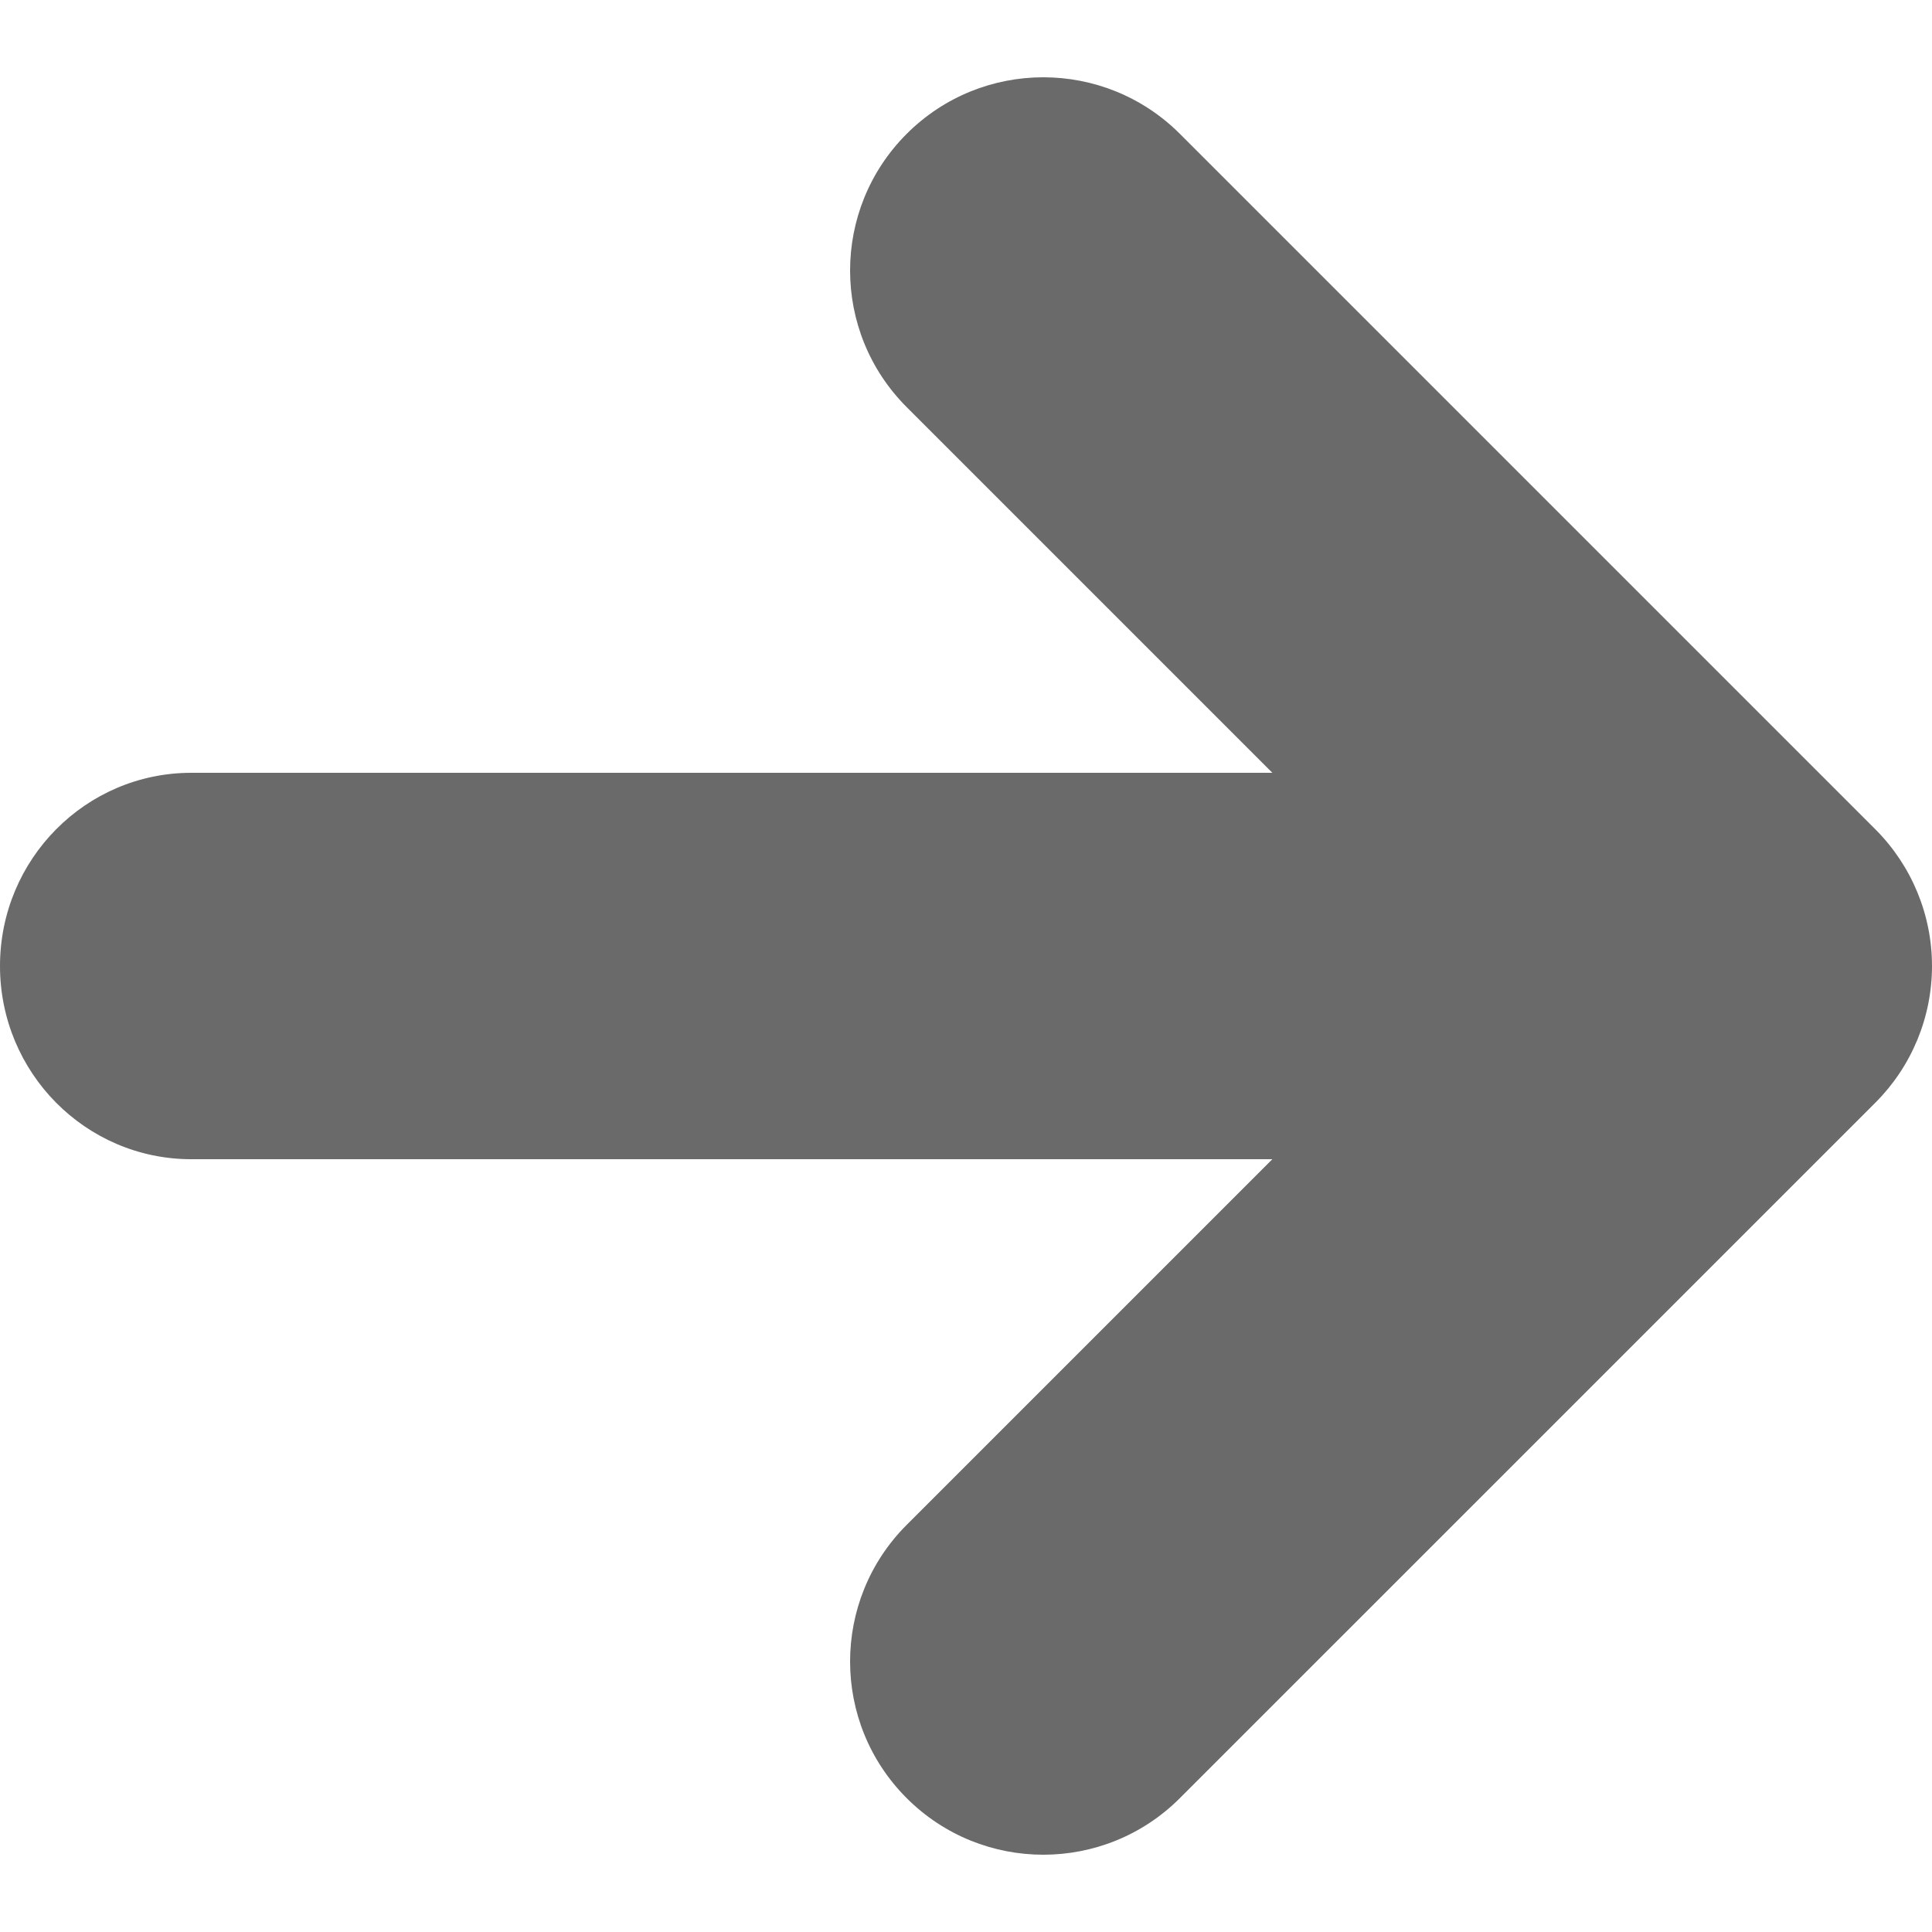
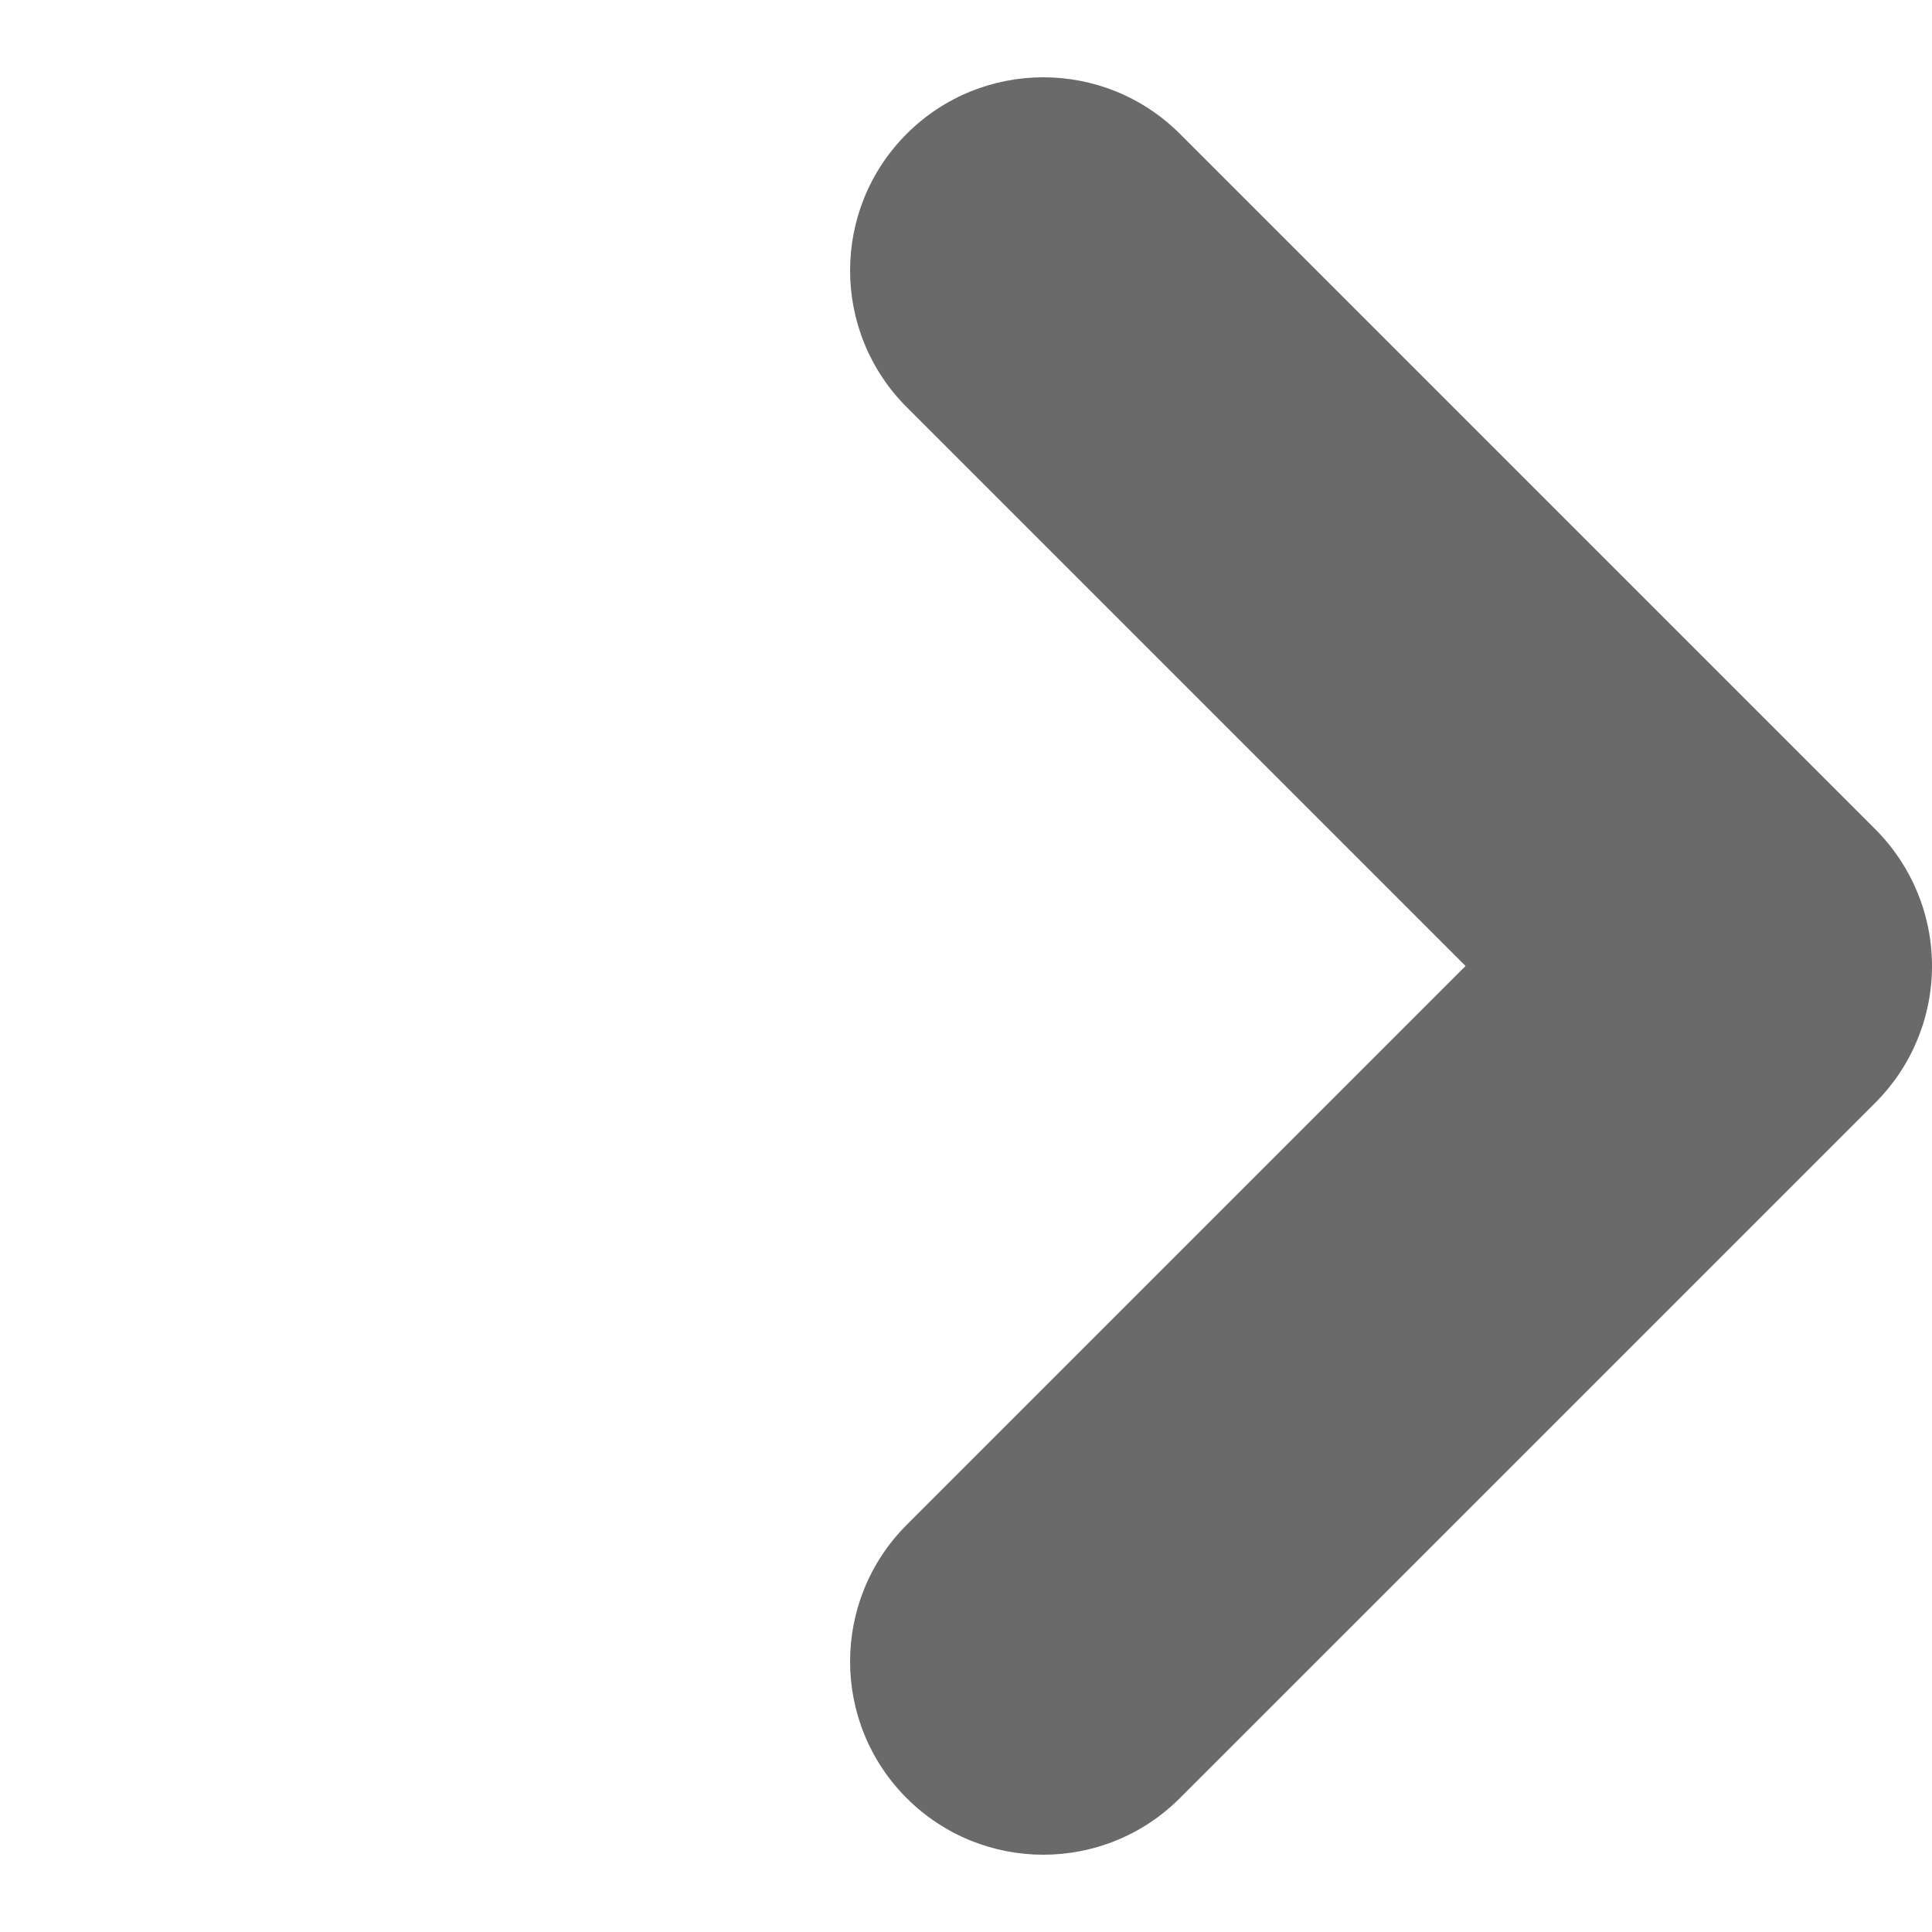
<svg xmlns="http://www.w3.org/2000/svg" version="1.1" x="0px" y="0px" viewBox="0 0 100 100" enable-background="new 0 0 100 100" xml:space="preserve" width="100px" height="100px" aria-hidden="true" style="fill:url(#CerosGradient_id5b1dbc0ea);">
  <defs>
    <linearGradient class="cerosgradient" data-cerosgradient="true" id="CerosGradient_id5b1dbc0ea" gradientUnits="userSpaceOnUse" x1="50%" y1="100%" x2="50%" y2="0%">
      <stop offset="0%" stop-color="#6A6A6A" />
      <stop offset="100%" stop-color="#6A6A6A" />
    </linearGradient>
    <linearGradient />
  </defs>
  <path d="M54,96c-2.56,0-5.118-0.977-7.071-2.929c-3.905-3.905-3.905-10.237,0-14.143L75.857,50L46.929,21.072  c-3.905-3.905-3.905-10.237,0-14.143c3.905-3.905,10.237-3.905,14.143,0l36,36C98.946,44.805,100,47.348,100,50  c0,2.653-1.054,5.197-2.929,7.072L61.07,93.071C59.119,95.023,56.559,96,54,96z" style="fill:url(#CerosGradient_id5b1dbc0ea);" />
-   <path d="M80.097,60.001H9.904C4.434,60.001,0,55.524,0,50c0-5.522,4.434-10,9.904-10h70.193C85.565,40,90,44.478,90,50  C90,55.524,85.565,60.001,80.097,60.001z" style="fill:url(#CerosGradient_id5b1dbc0ea);" />
</svg>